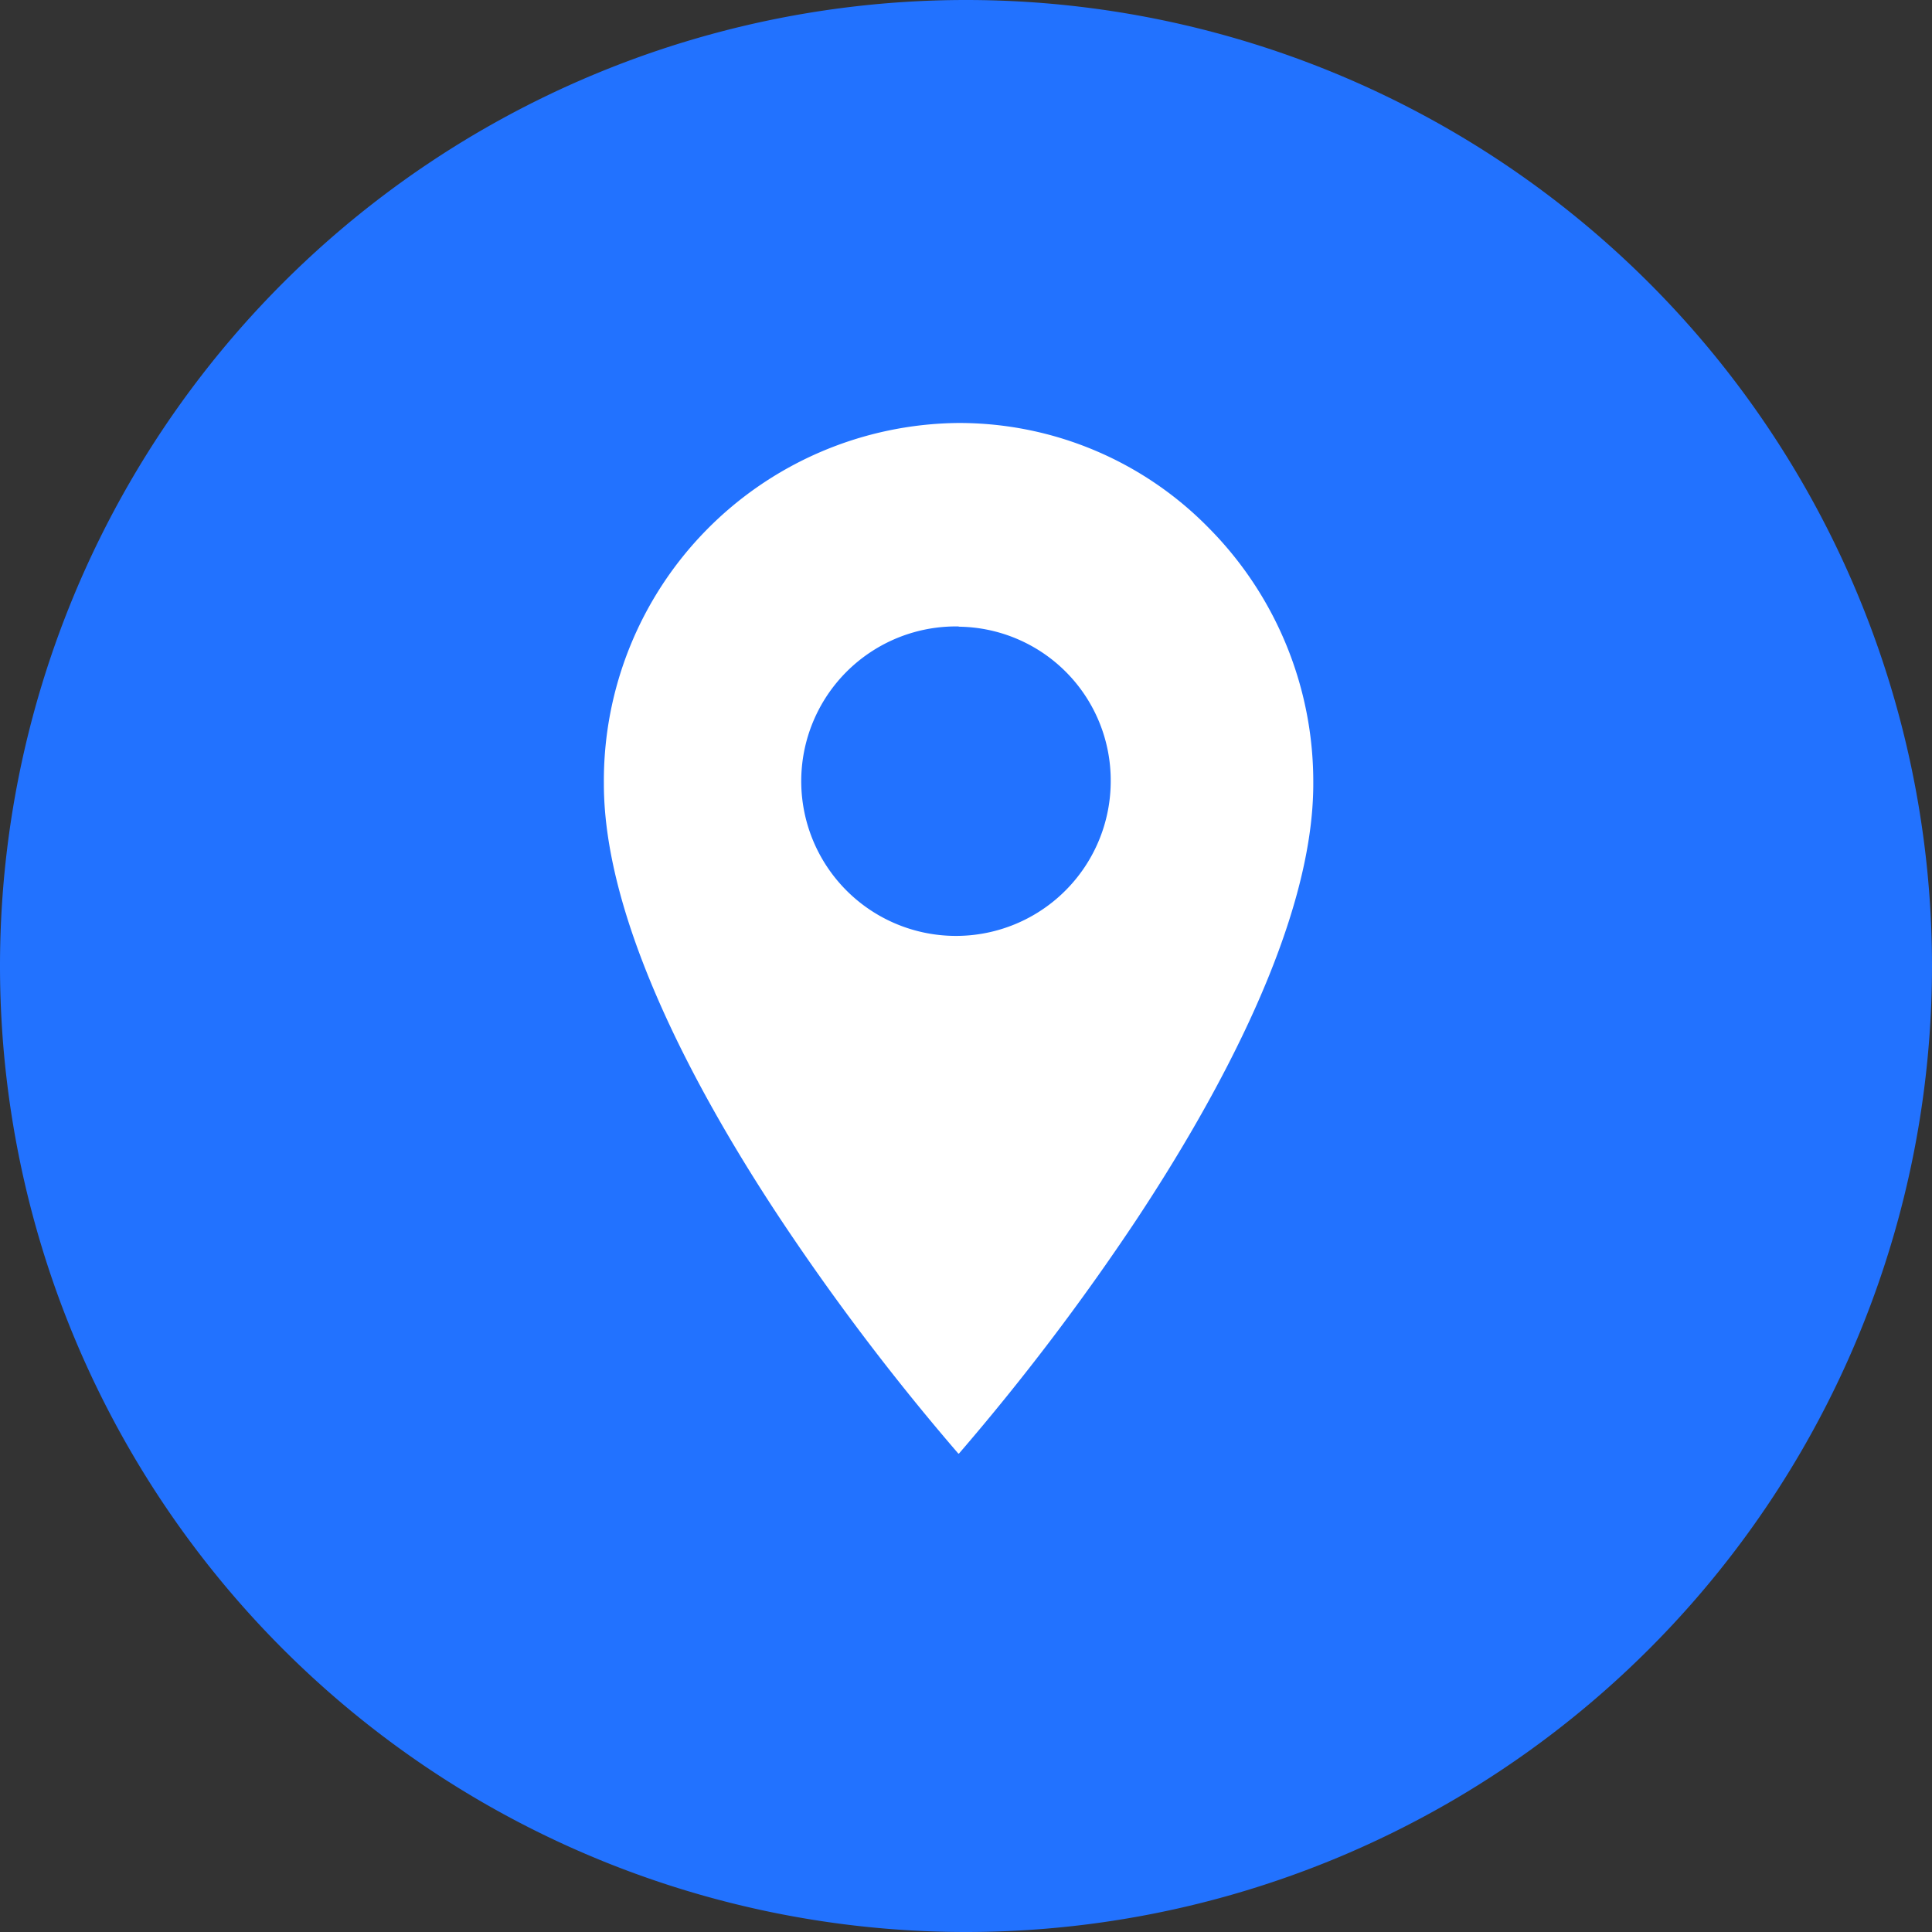
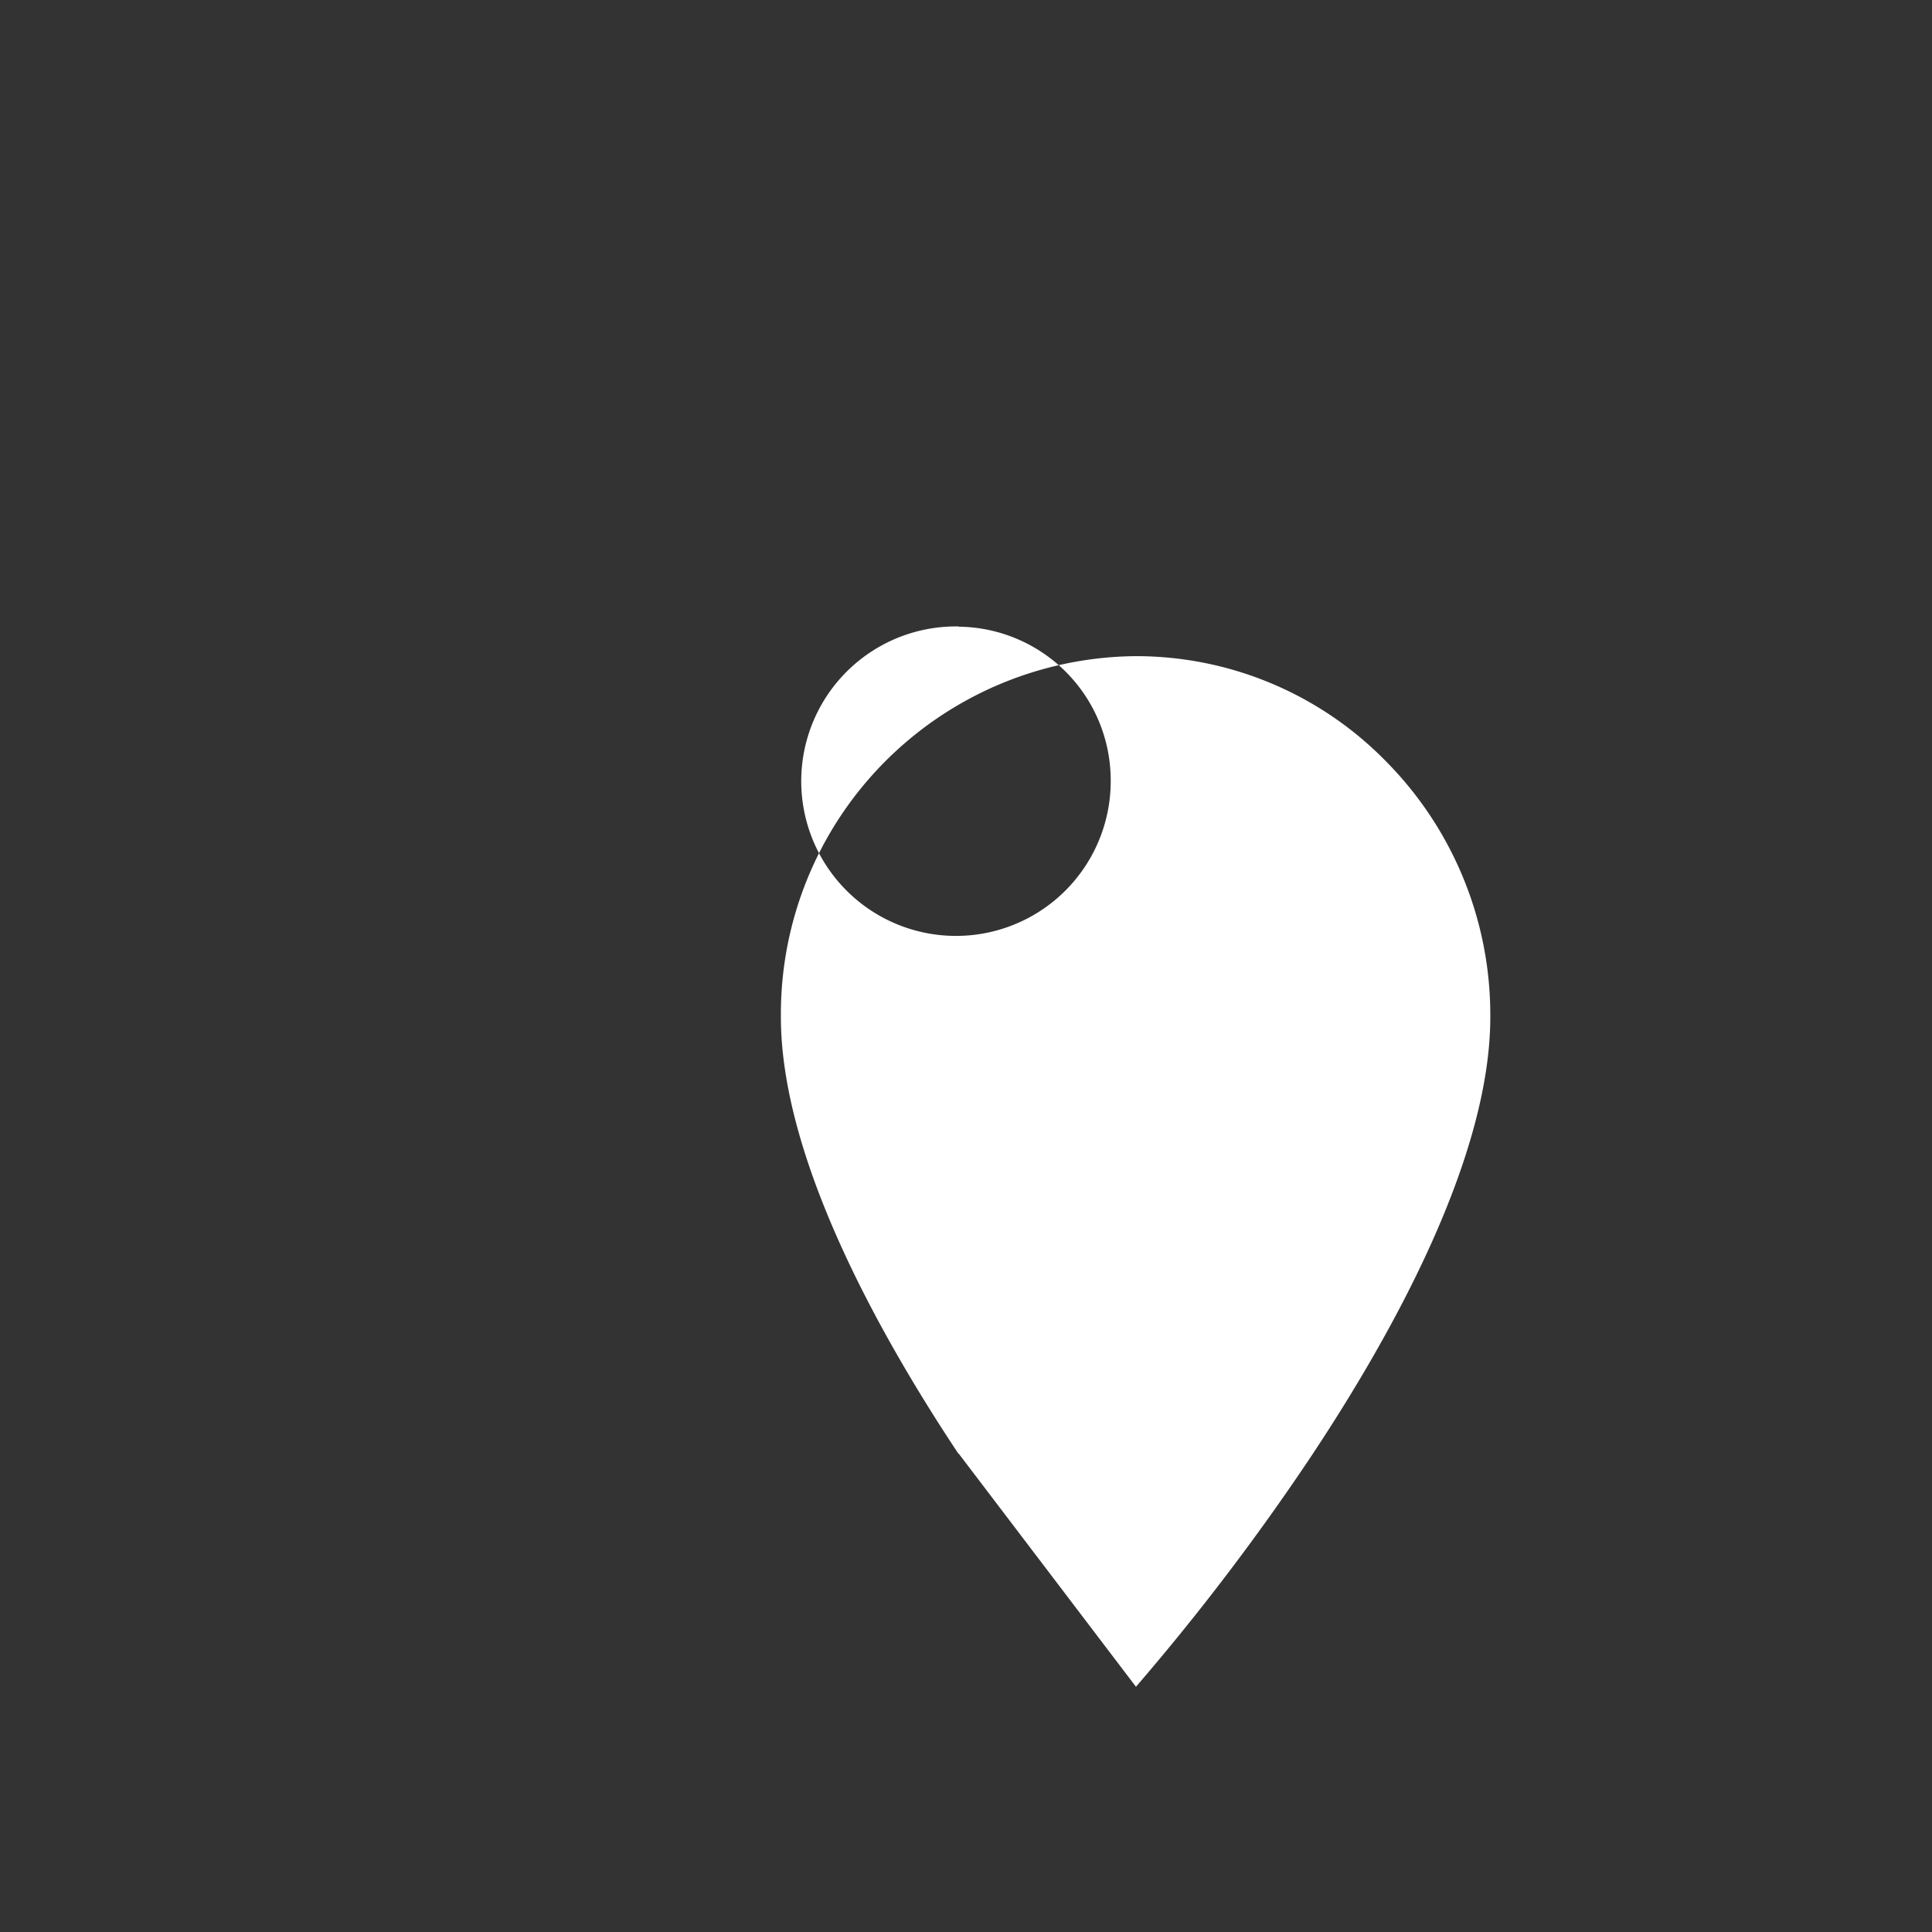
<svg xmlns="http://www.w3.org/2000/svg" width="32" height="32" viewBox="0 0 32 32">
  <rect x="0" y="0" width="32" height="32" fill="#333333" stroke="none" />
  <g id="Сгруппировать_28385" data-name="Сгруппировать 28385" transform="translate(20241 13120)">
    <g id="Сгруппировать_28382" data-name="Сгруппировать 28382" transform="translate(-20241 -13120)">
-       <path id="Контур_11751" data-name="Контур 11751" d="M-3.742,0a16,16,0,0,0-16,16,16,16,0,0,0,16,16,16,16,0,0,0,16-16,16,16,0,0,0-16-16" transform="translate(19.742)" fill="#2272ff" />
-     </g>
-     <path id="Вычитание_7" data-name="Вычитание 7" d="M20043.879,13133.076h0l-.006,0a39.189,39.189,0,0,1-2.932-3.862c-1.342-2.02-2.939-4.913-2.939-7.23v-.009a5.926,5.926,0,0,1,5.869-5.969h.012a5.787,5.787,0,0,1,4.152,1.753,5.969,5.969,0,0,1,1.717,4.225c0,2.315-1.6,5.21-2.937,7.23a39.146,39.146,0,0,1-2.932,3.862l0,0Zm0-13.7a2.563,2.563,0,1,0,2.518,2.565A2.546,2.546,0,0,0,20043.879,13119.38Z" transform="translate(-40269 -26229)" fill="#fff" />
+       </g>
+     <path id="Вычитание_7" data-name="Вычитание 7" d="M20043.879,13133.076h0l-.006,0c-1.342-2.02-2.939-4.913-2.939-7.23v-.009a5.926,5.926,0,0,1,5.869-5.969h.012a5.787,5.787,0,0,1,4.152,1.753,5.969,5.969,0,0,1,1.717,4.225c0,2.315-1.6,5.21-2.937,7.23a39.146,39.146,0,0,1-2.932,3.862l0,0Zm0-13.7a2.563,2.563,0,1,0,2.518,2.565A2.546,2.546,0,0,0,20043.879,13119.38Z" transform="translate(-40269 -26229)" fill="#fff" />
  </g>
</svg>